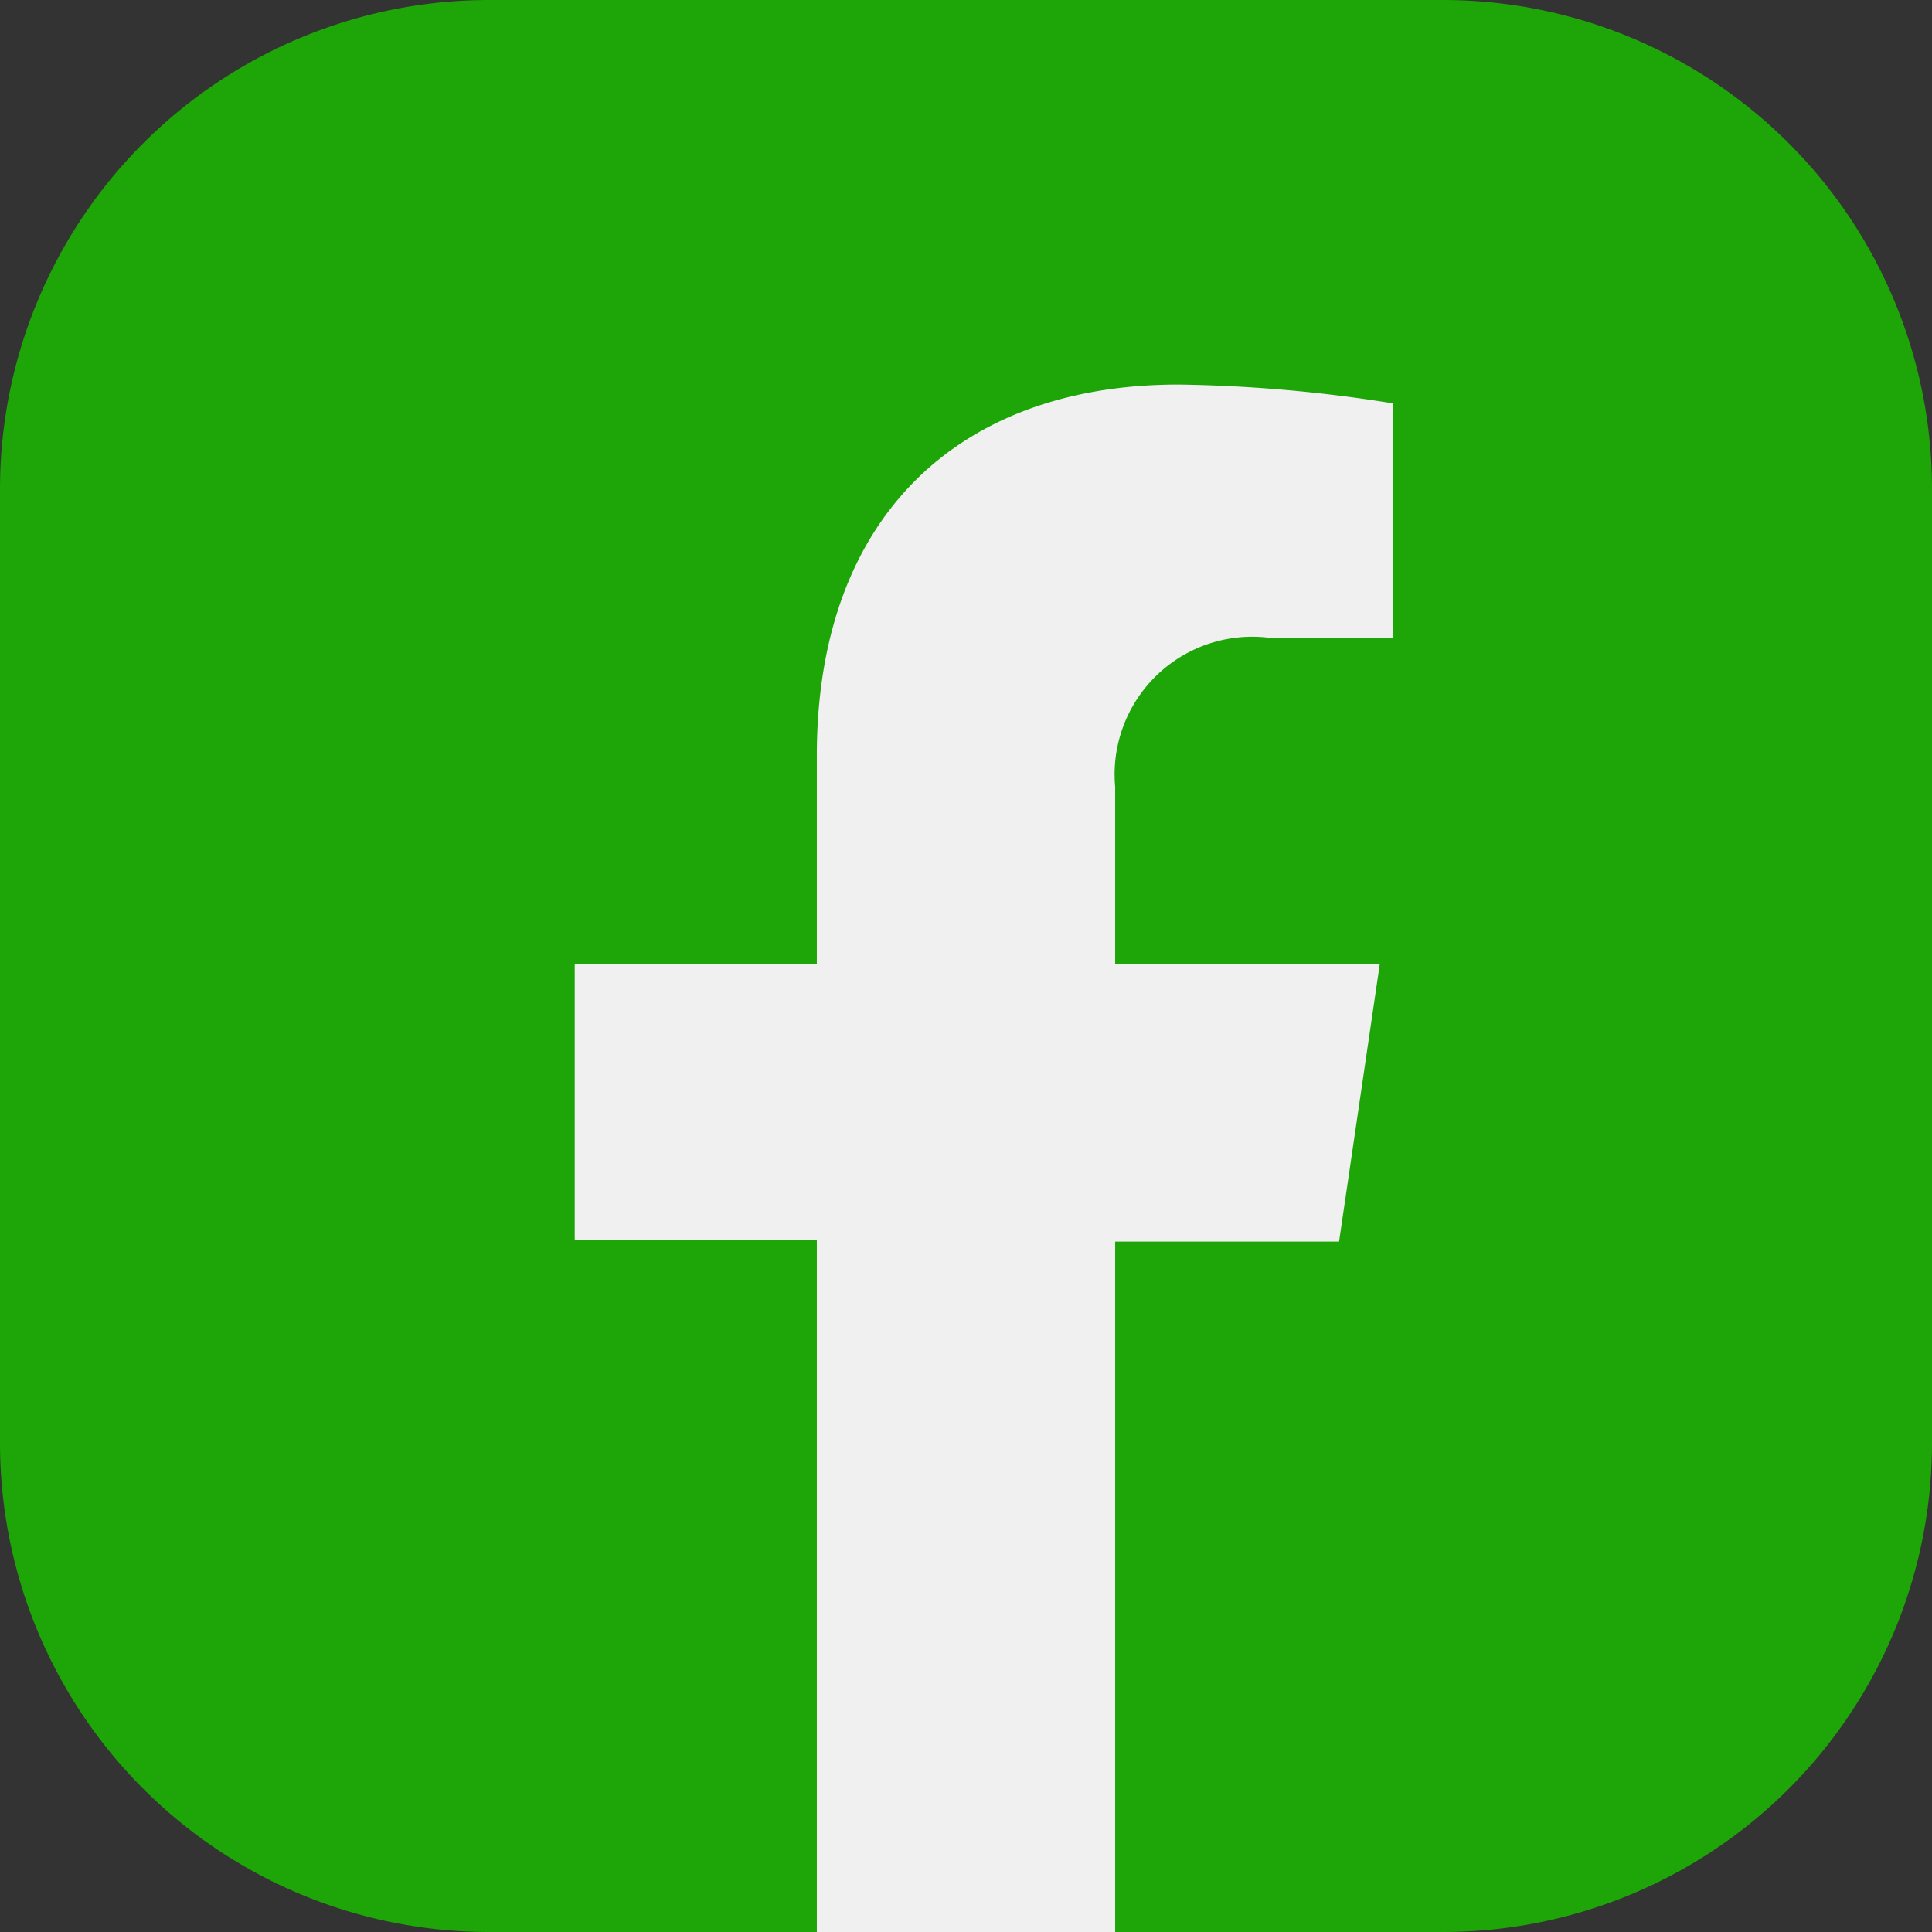
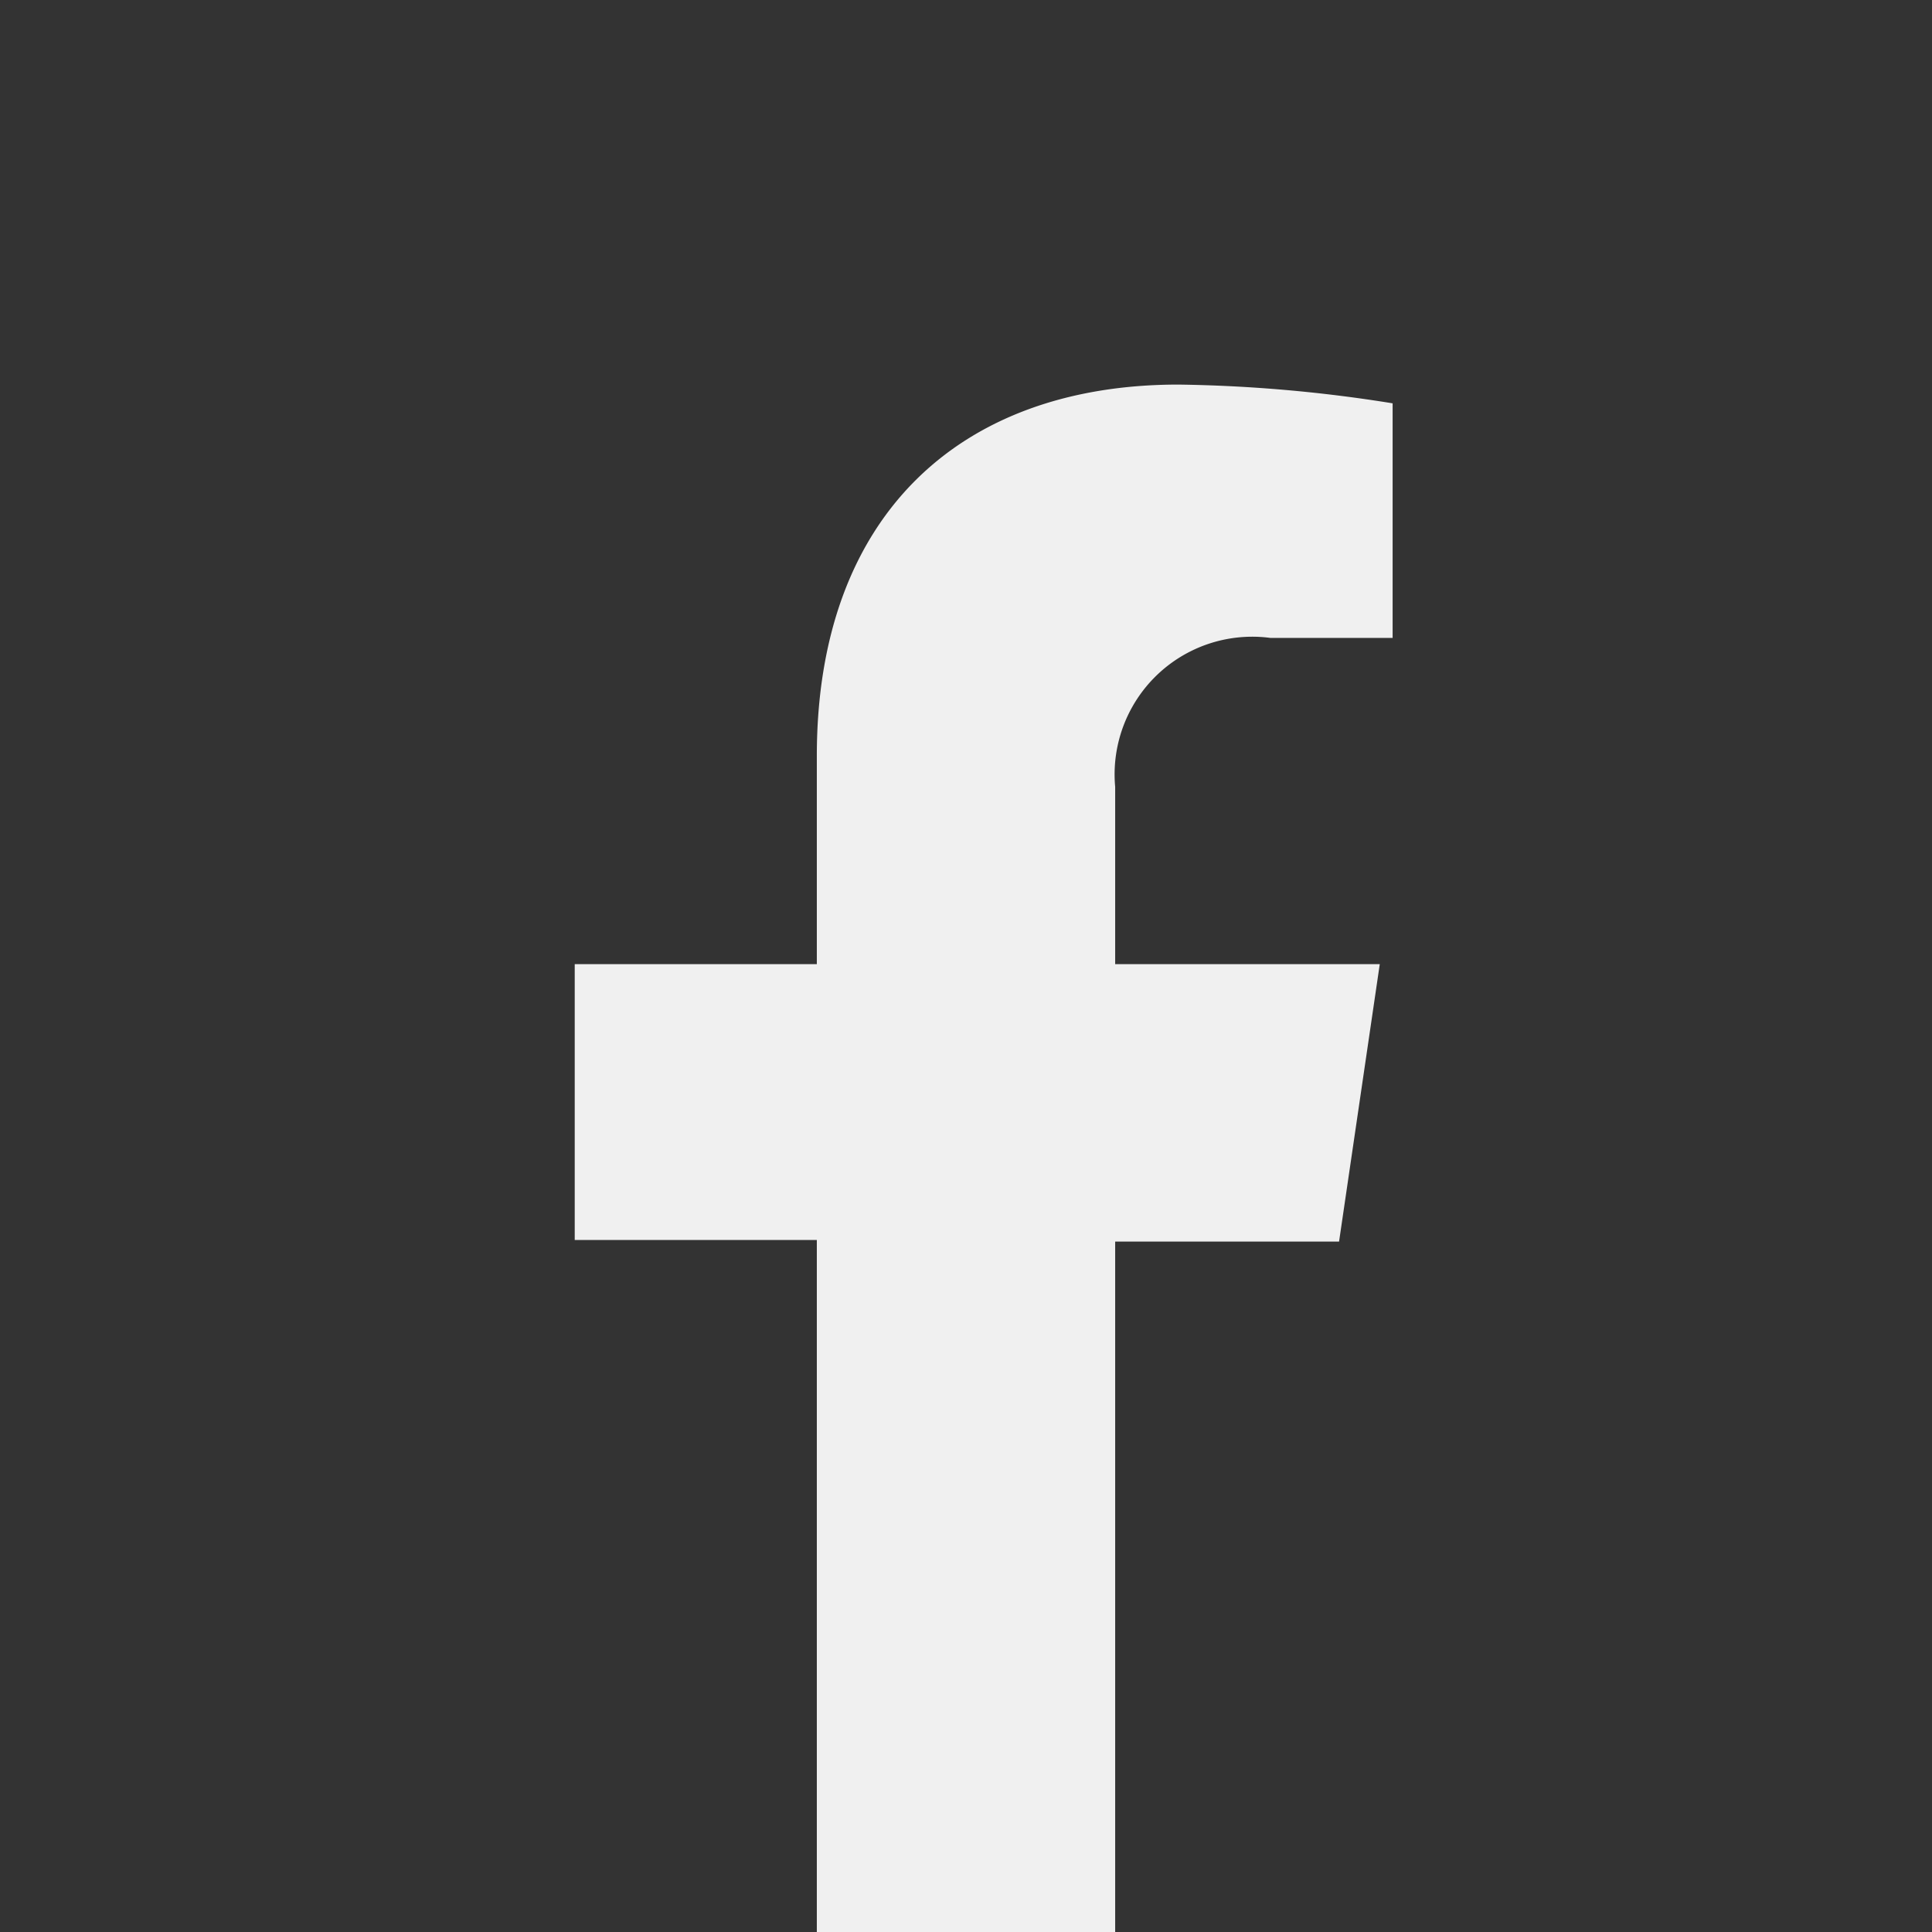
<svg xmlns="http://www.w3.org/2000/svg" width="36.07" height="36.07" viewBox="0 0 36.07 36.07">
  <rect x="0" y="0" width="36.07" height="36.07" fill="#333333" stroke="none" />
-   <path d="M26.94,36.07H20.82L18,35.14l-2.76.93H9.13A9.13,9.13,0,0,1,0,26.94V9.13A9.13,9.13,0,0,1,9.13,0H26.94a9.13,9.13,0,0,1,9.13,9.13V26.94A9.13,9.13,0,0,1,26.94,36.07Z" fill="#1ea507" />
  <path d="M15.25,14.11V18H10.73v5.15h4.52V36.07h5.57V23.18H25L25.76,18H20.82V14.69a2.57,2.57,0,0,1,2.9-2.78H26V7.53a27.271,27.271,0,0,0-4-.35C17.91,7.18,15.25,9.64,15.25,14.11Z" fill="#f0f0f0" />
</svg>